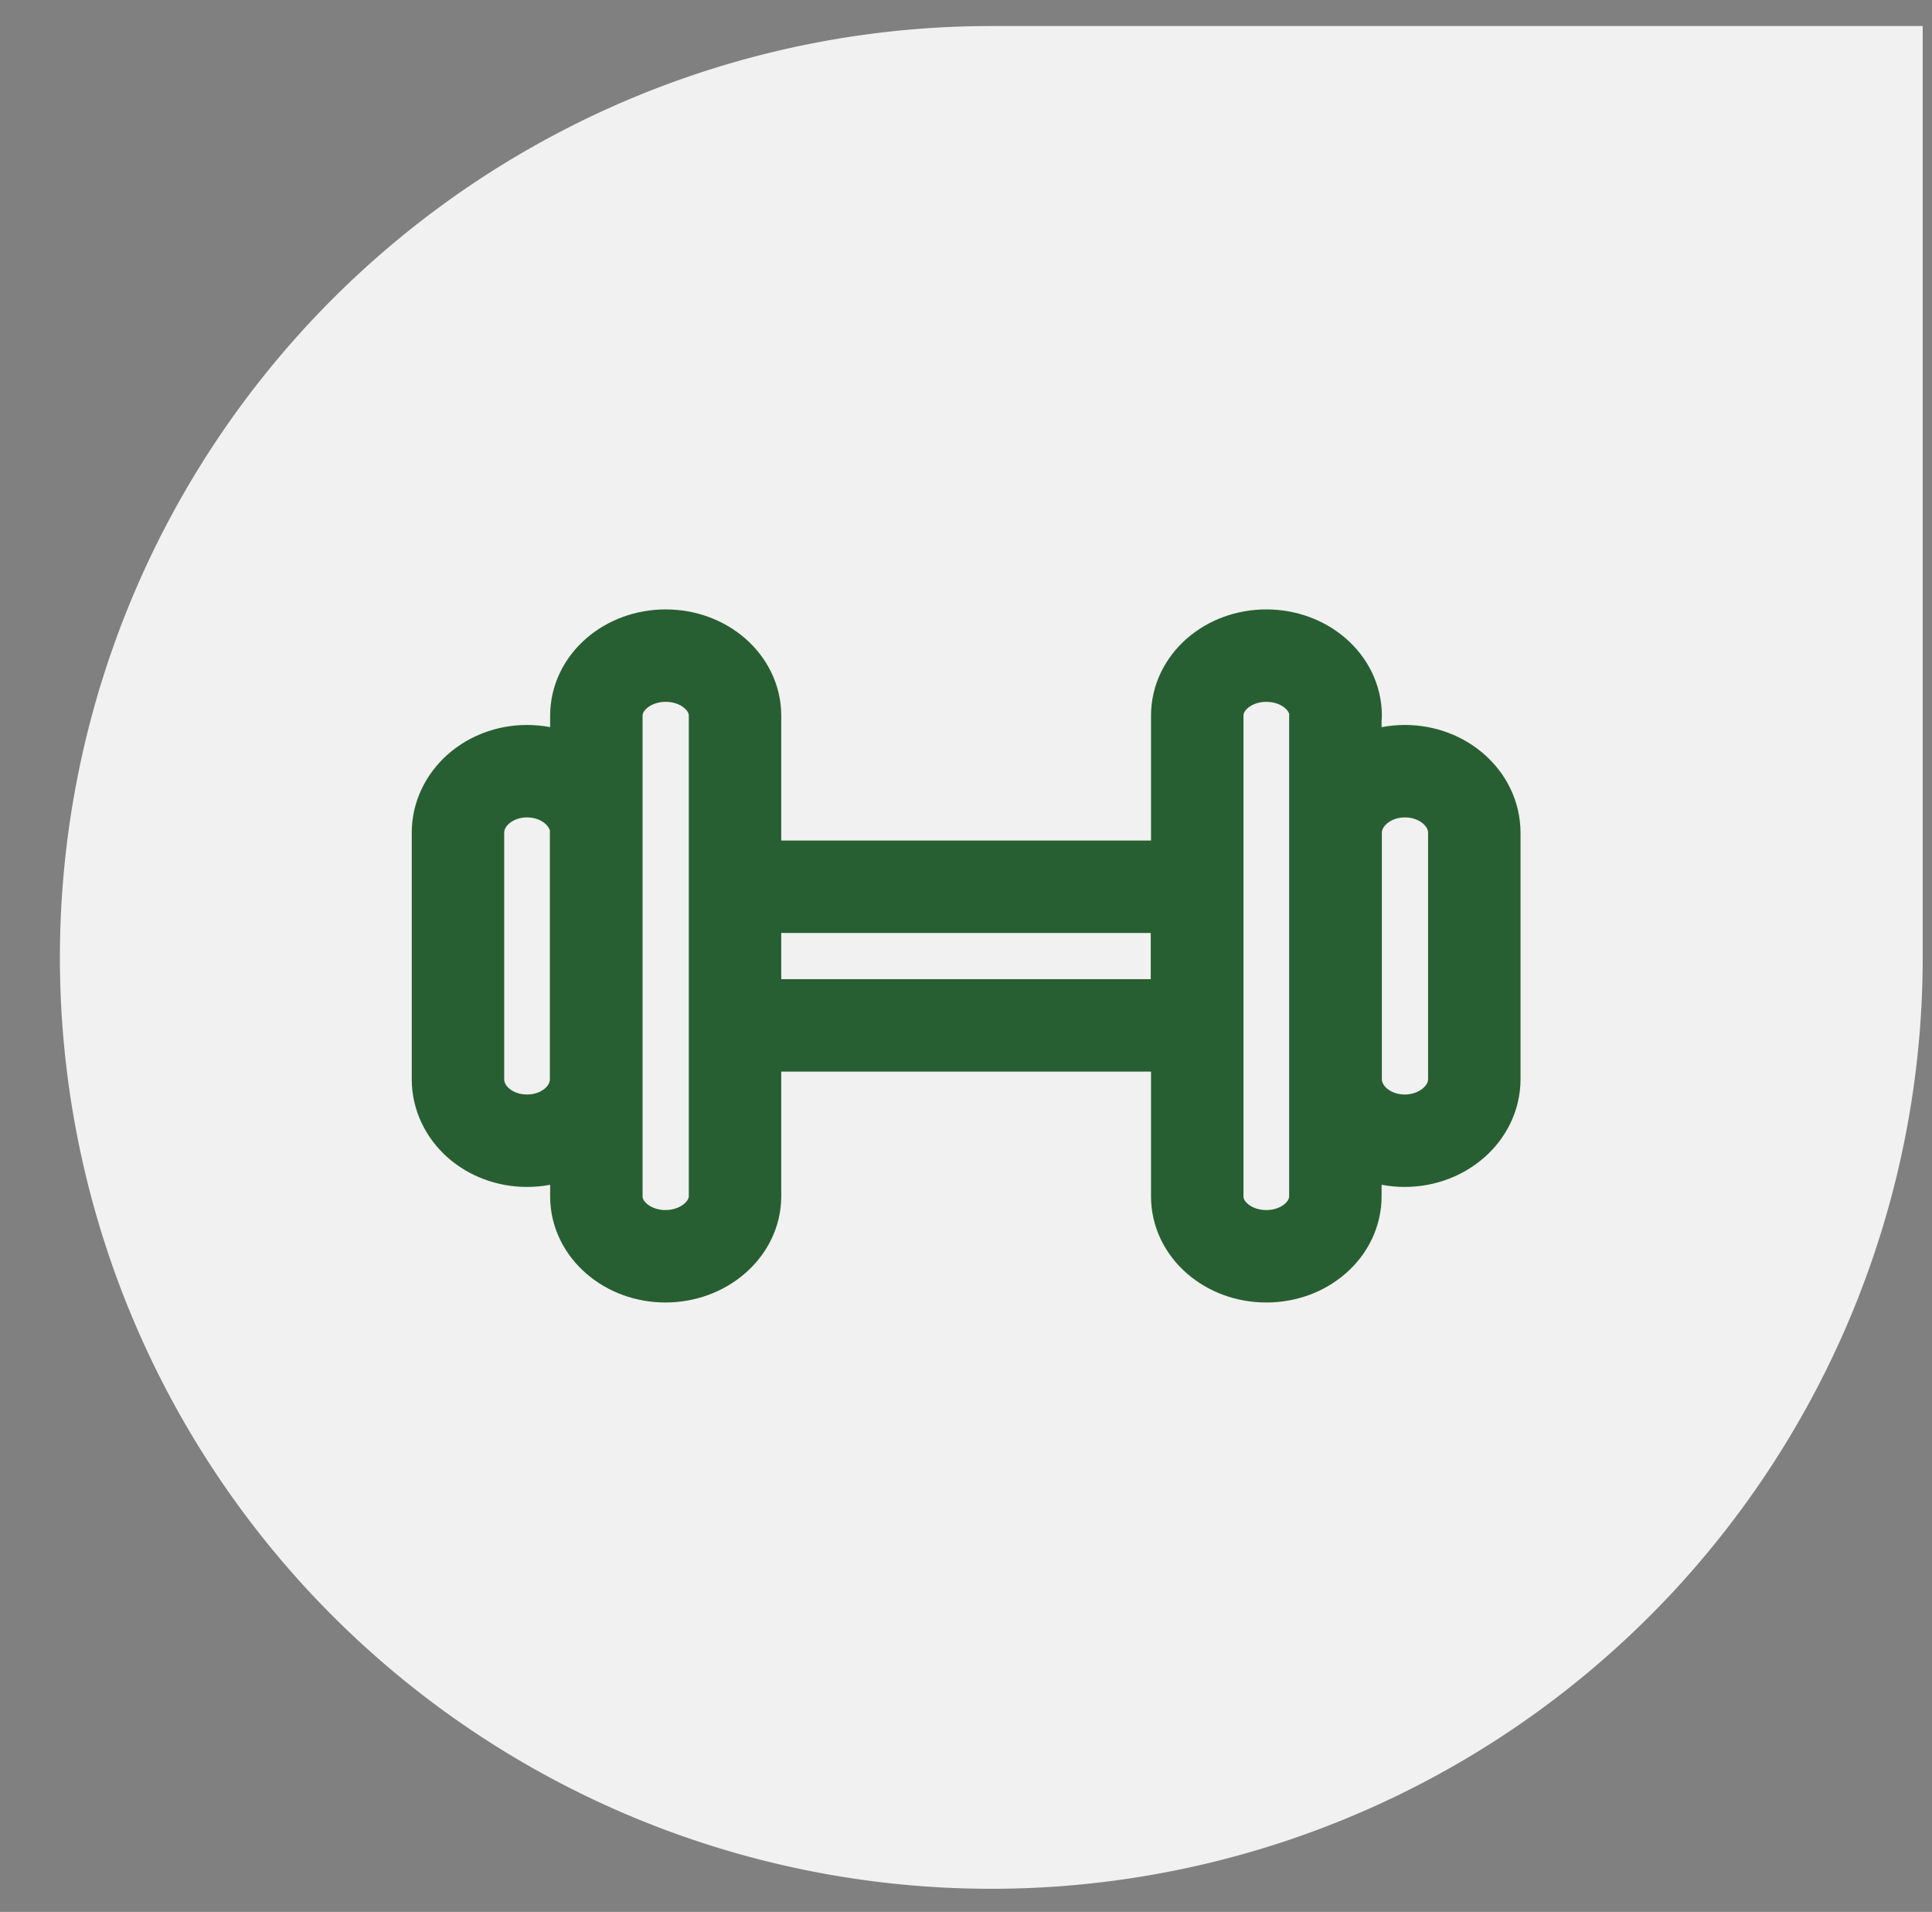
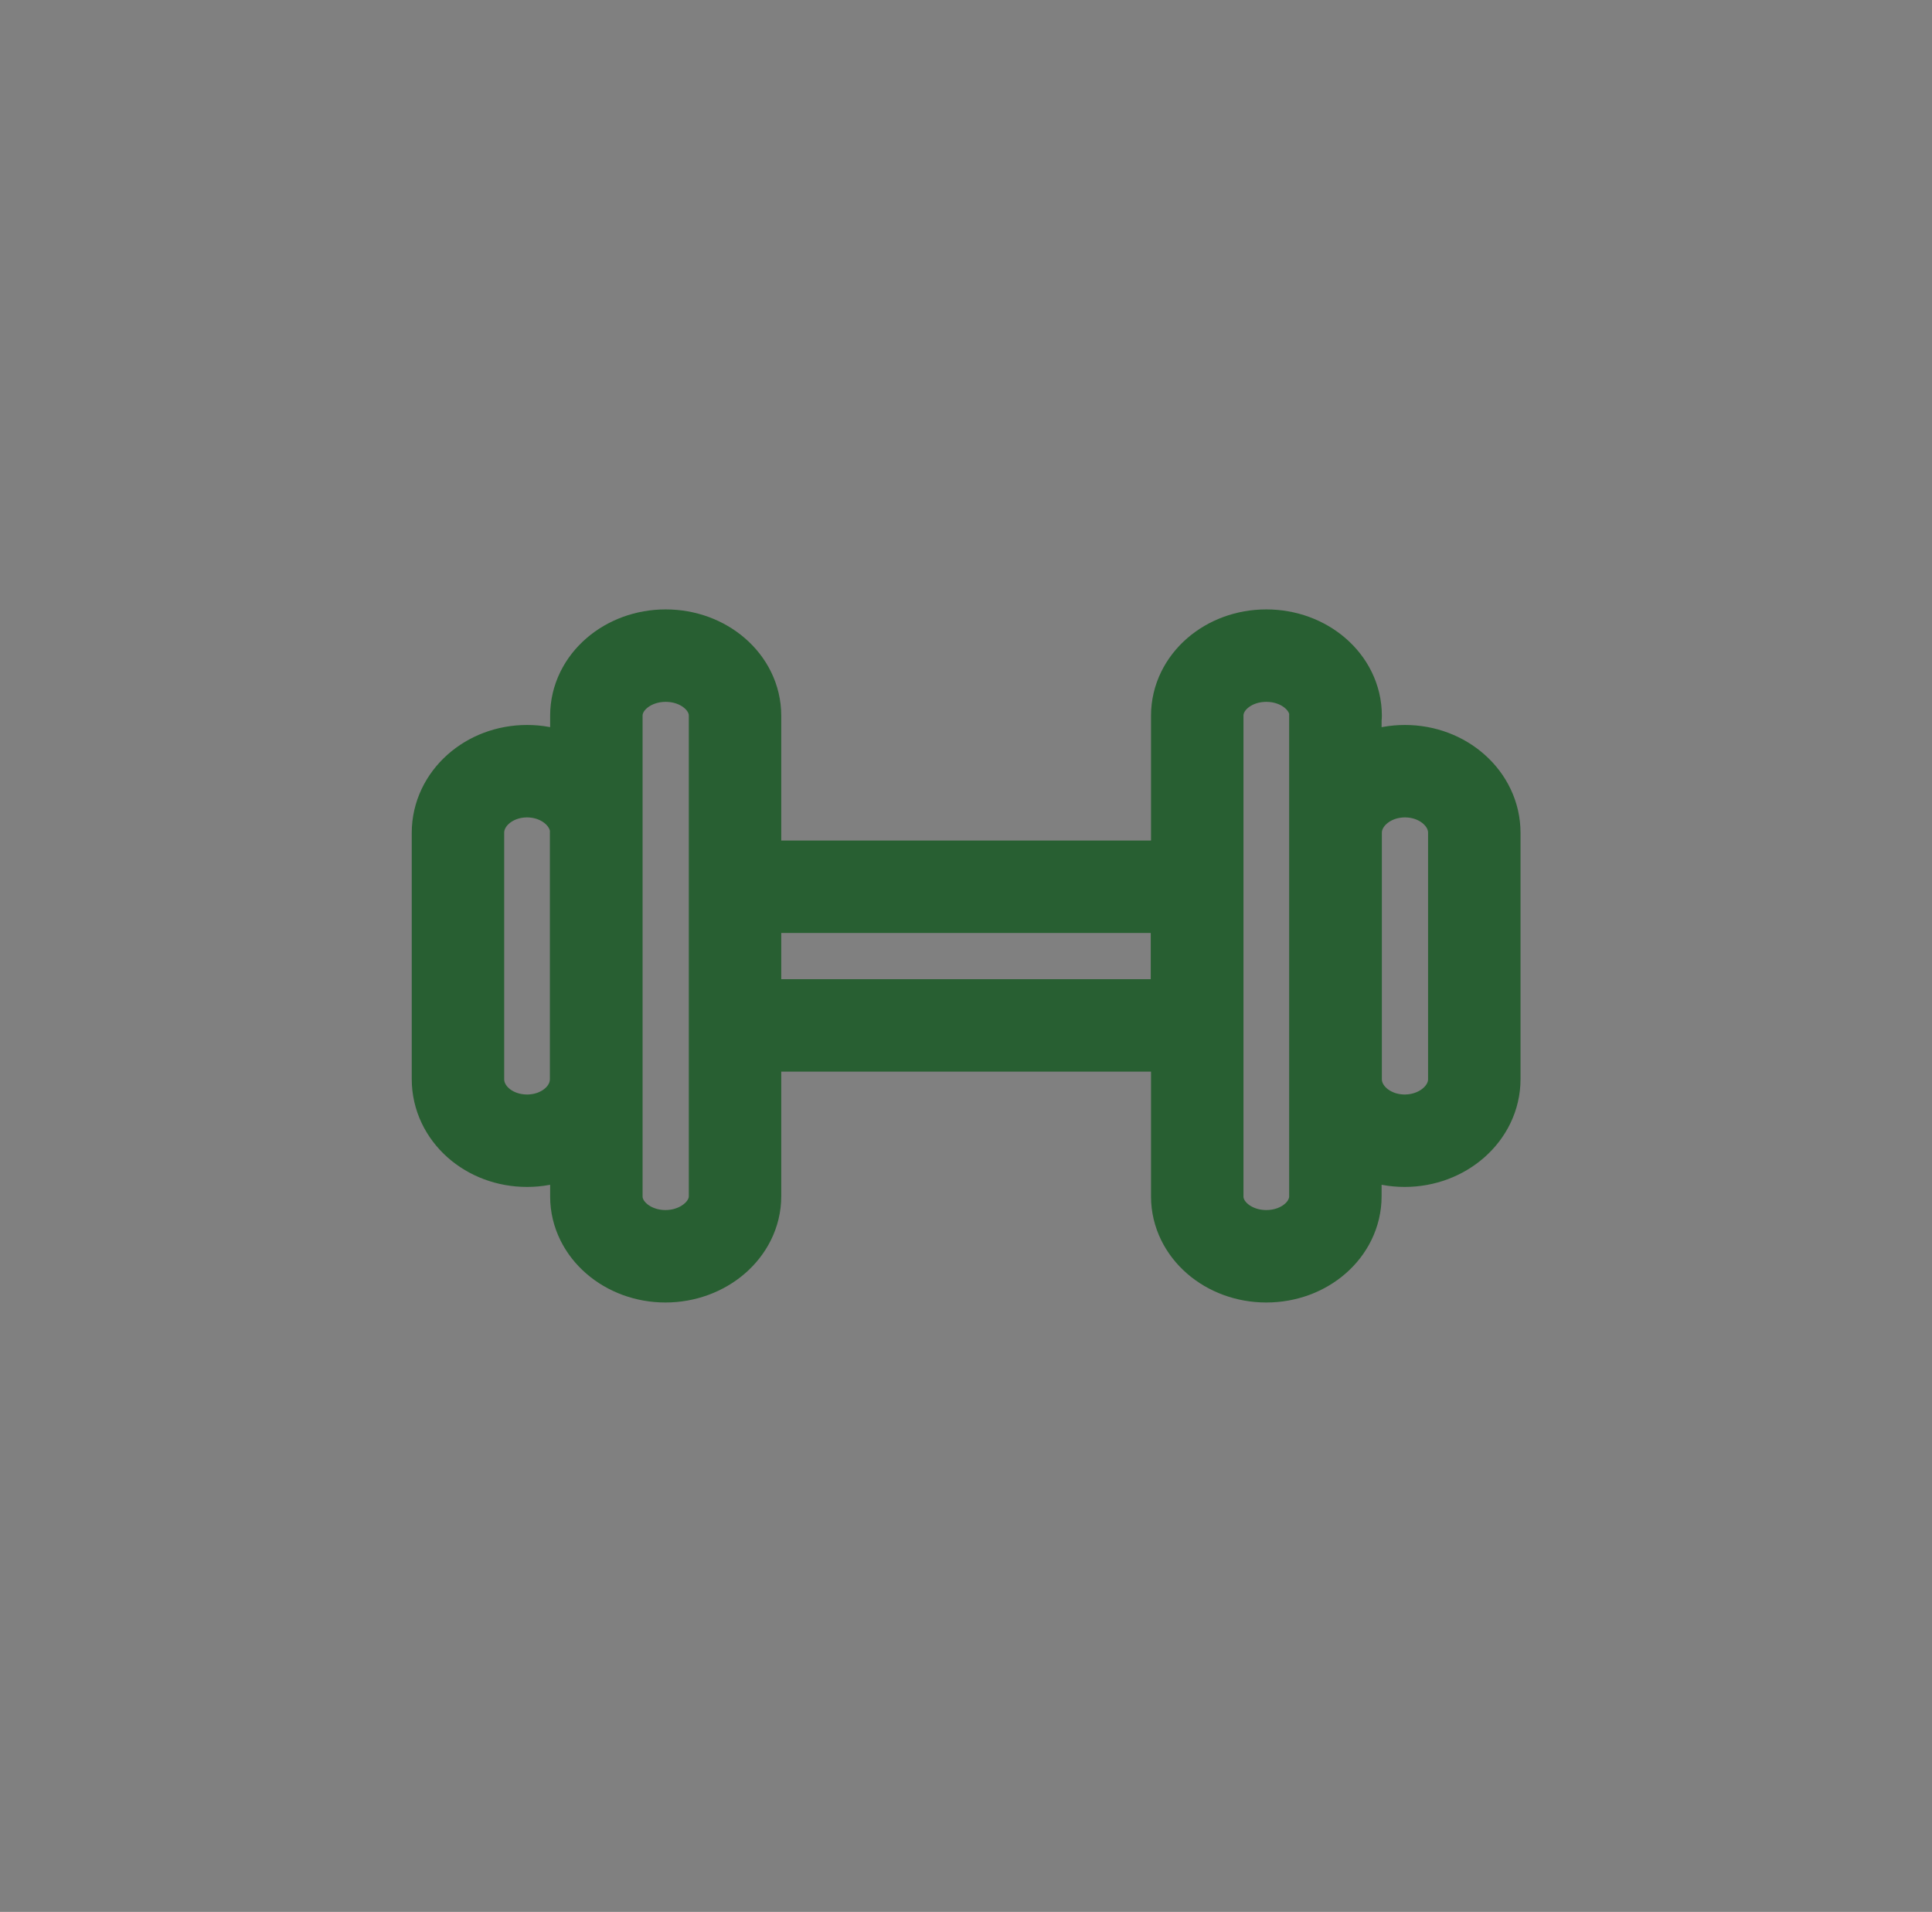
<svg xmlns="http://www.w3.org/2000/svg" width="727.3" height="719.7">
  <rect width="100%" height="100%" fill="#808080" stroke="none" />
-   <path d="M629.2 599.9a350.6 350.6 0 1 1-256-590.1h350.6v350.6c0 89-33.9 174.5-94.6 239.5Z" fill="#f1f1f1" />
  <path d="M276.7 269.4c0-12.5-11.7-22.6-26.1-22.6s-26.1 10.1-26.1 22.6v181c0 12.4 11.7 22.5 26 22.5s26.2-10.1 26.2-22.6V269.4Zm226.1 0c0-12.5-11.7-22.6-26.1-22.6s-26 10.1-26 22.6v181c0 12.4 11.6 22.5 26 22.5s26-10.1 26-22.6V269.4Zm-278.3 44.1c0-12.8-11.7-23.2-26.1-23.2s-26 10.4-26 23.2v92.7c0 12.9 11.6 23.2 26 23.2s26-10.3 26-23.2v-92.7Zm330.5 0c0-12.8-11.7-23.2-26.1-23.2s-26.1 10.4-26.1 23.2v92.7c0 12.9 11.7 23.2 26 23.2s26.2-10.3 26.2-23.2v-92.7Zm-278.3 20.3h173.9V386H276.7z" fill="none" stroke="#285f32" stroke-linejoin="round" stroke-width="34.8" />
</svg>